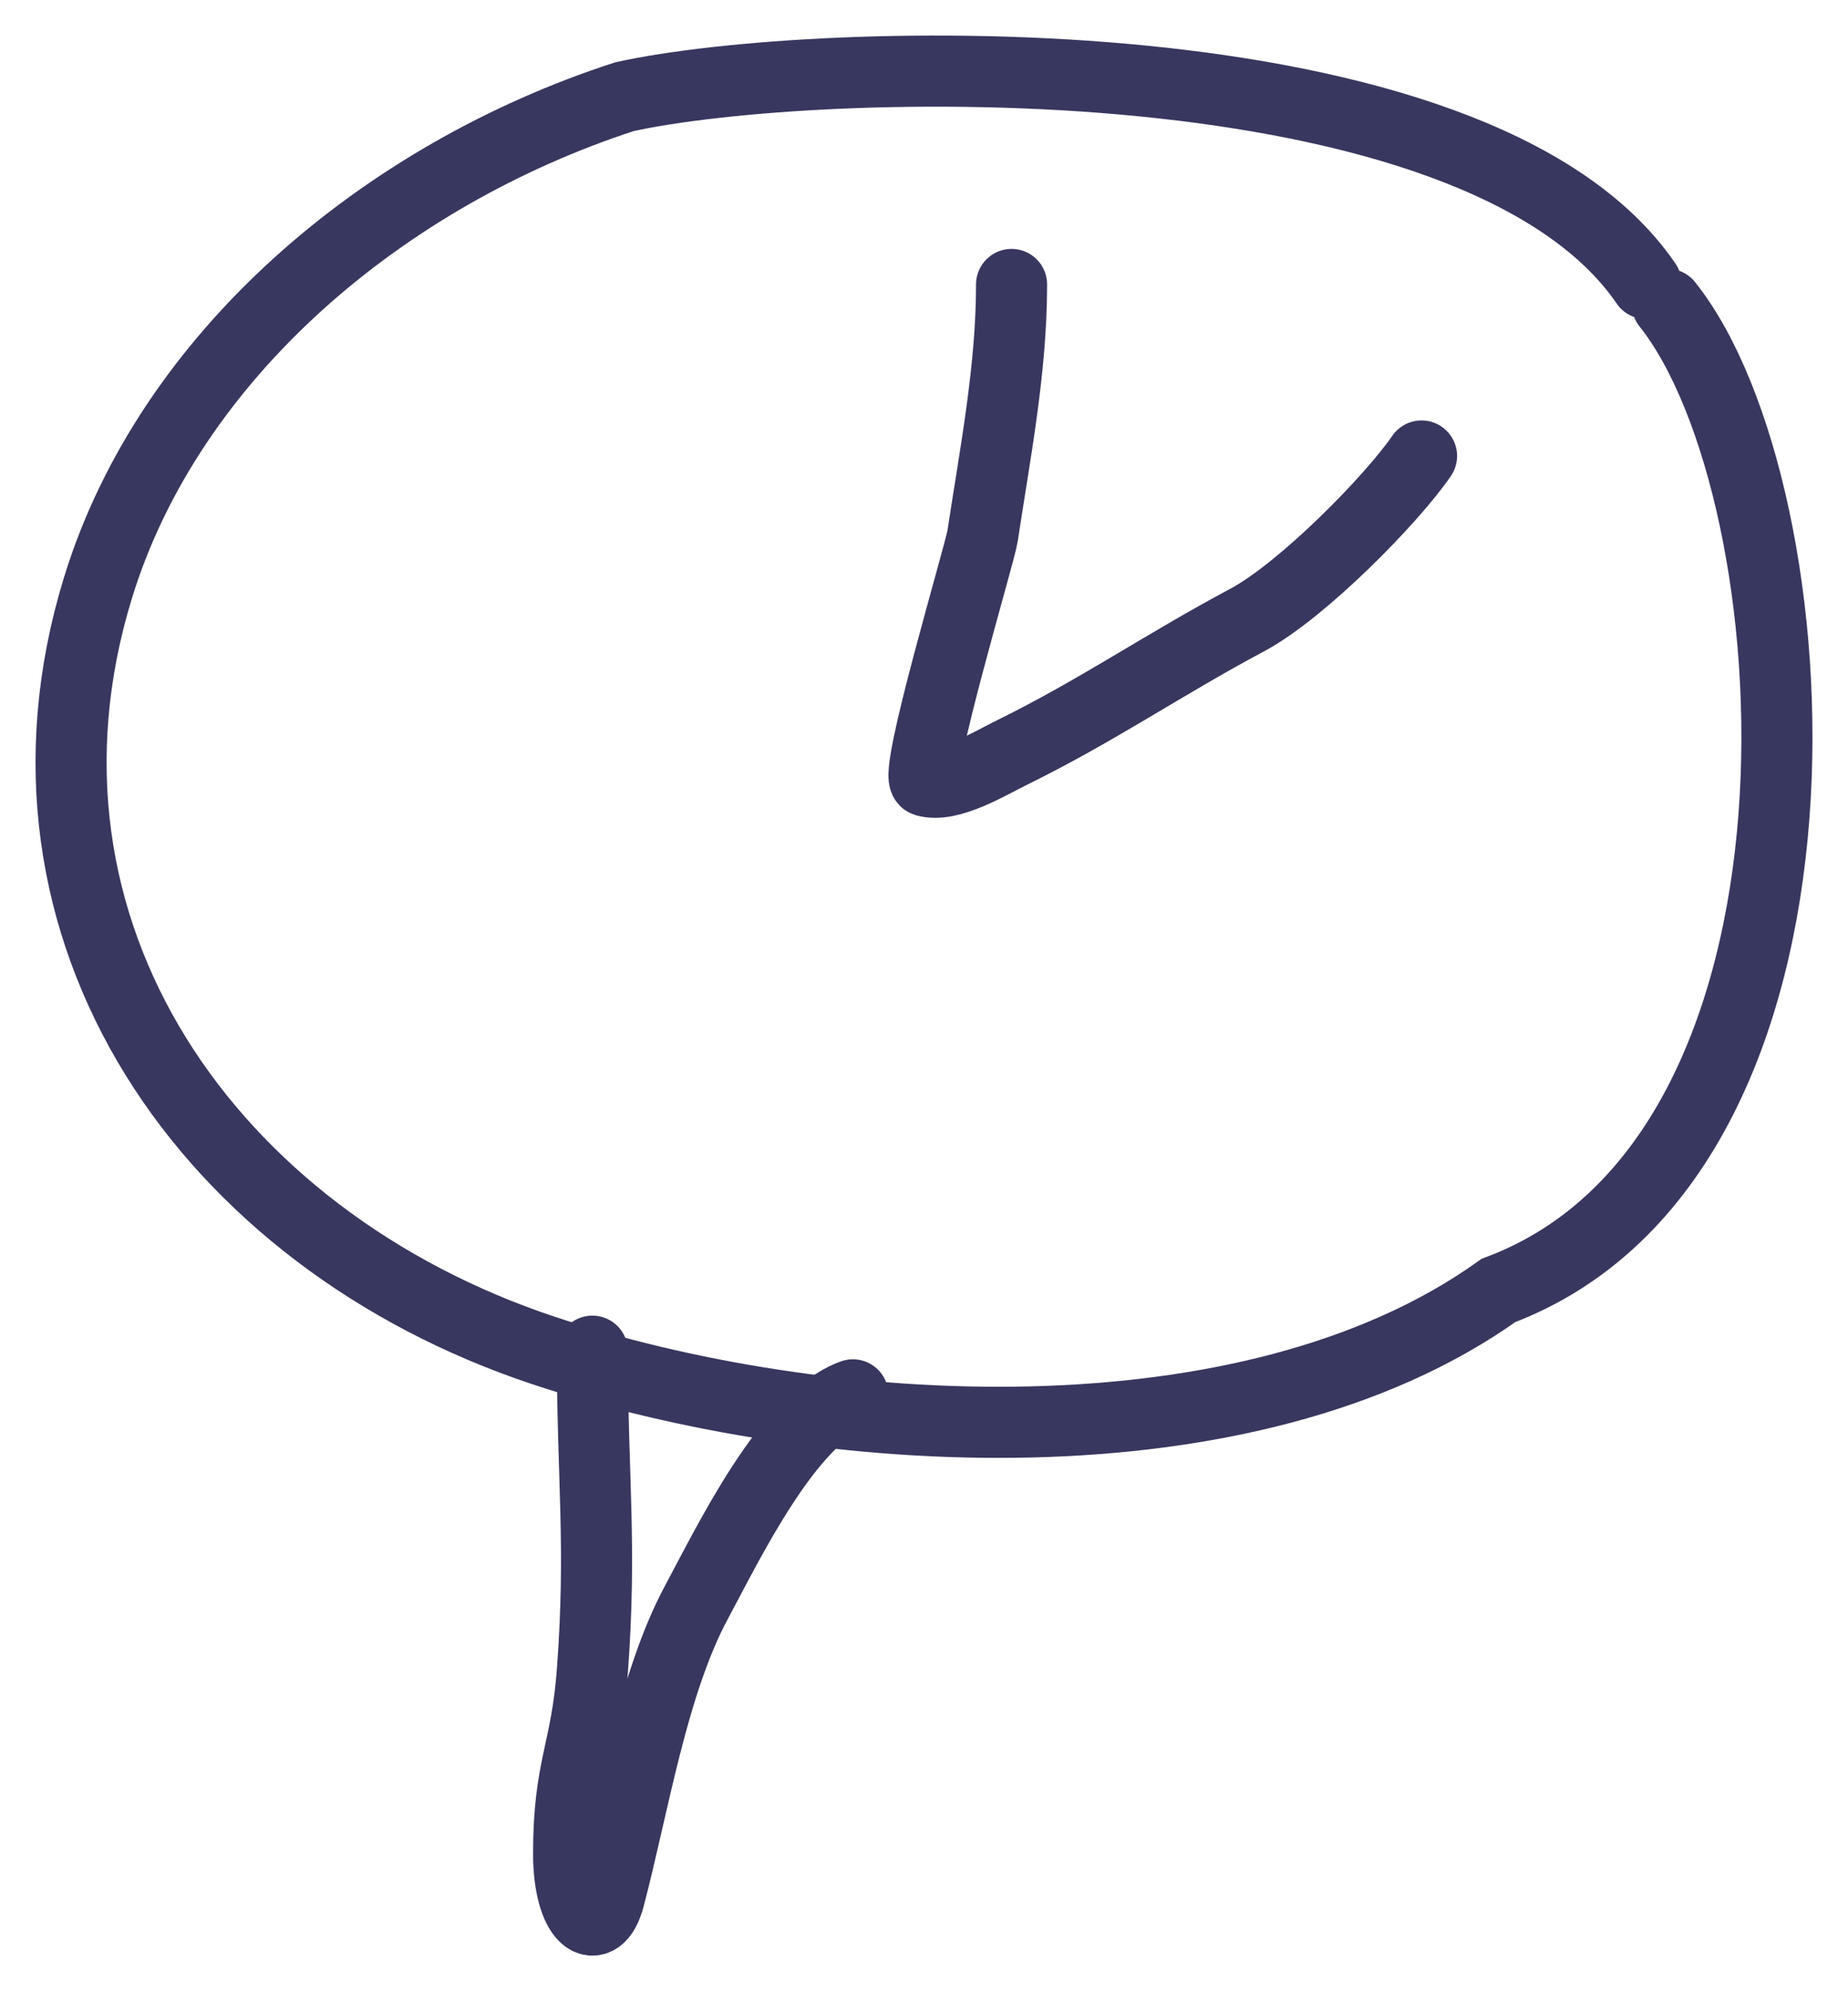
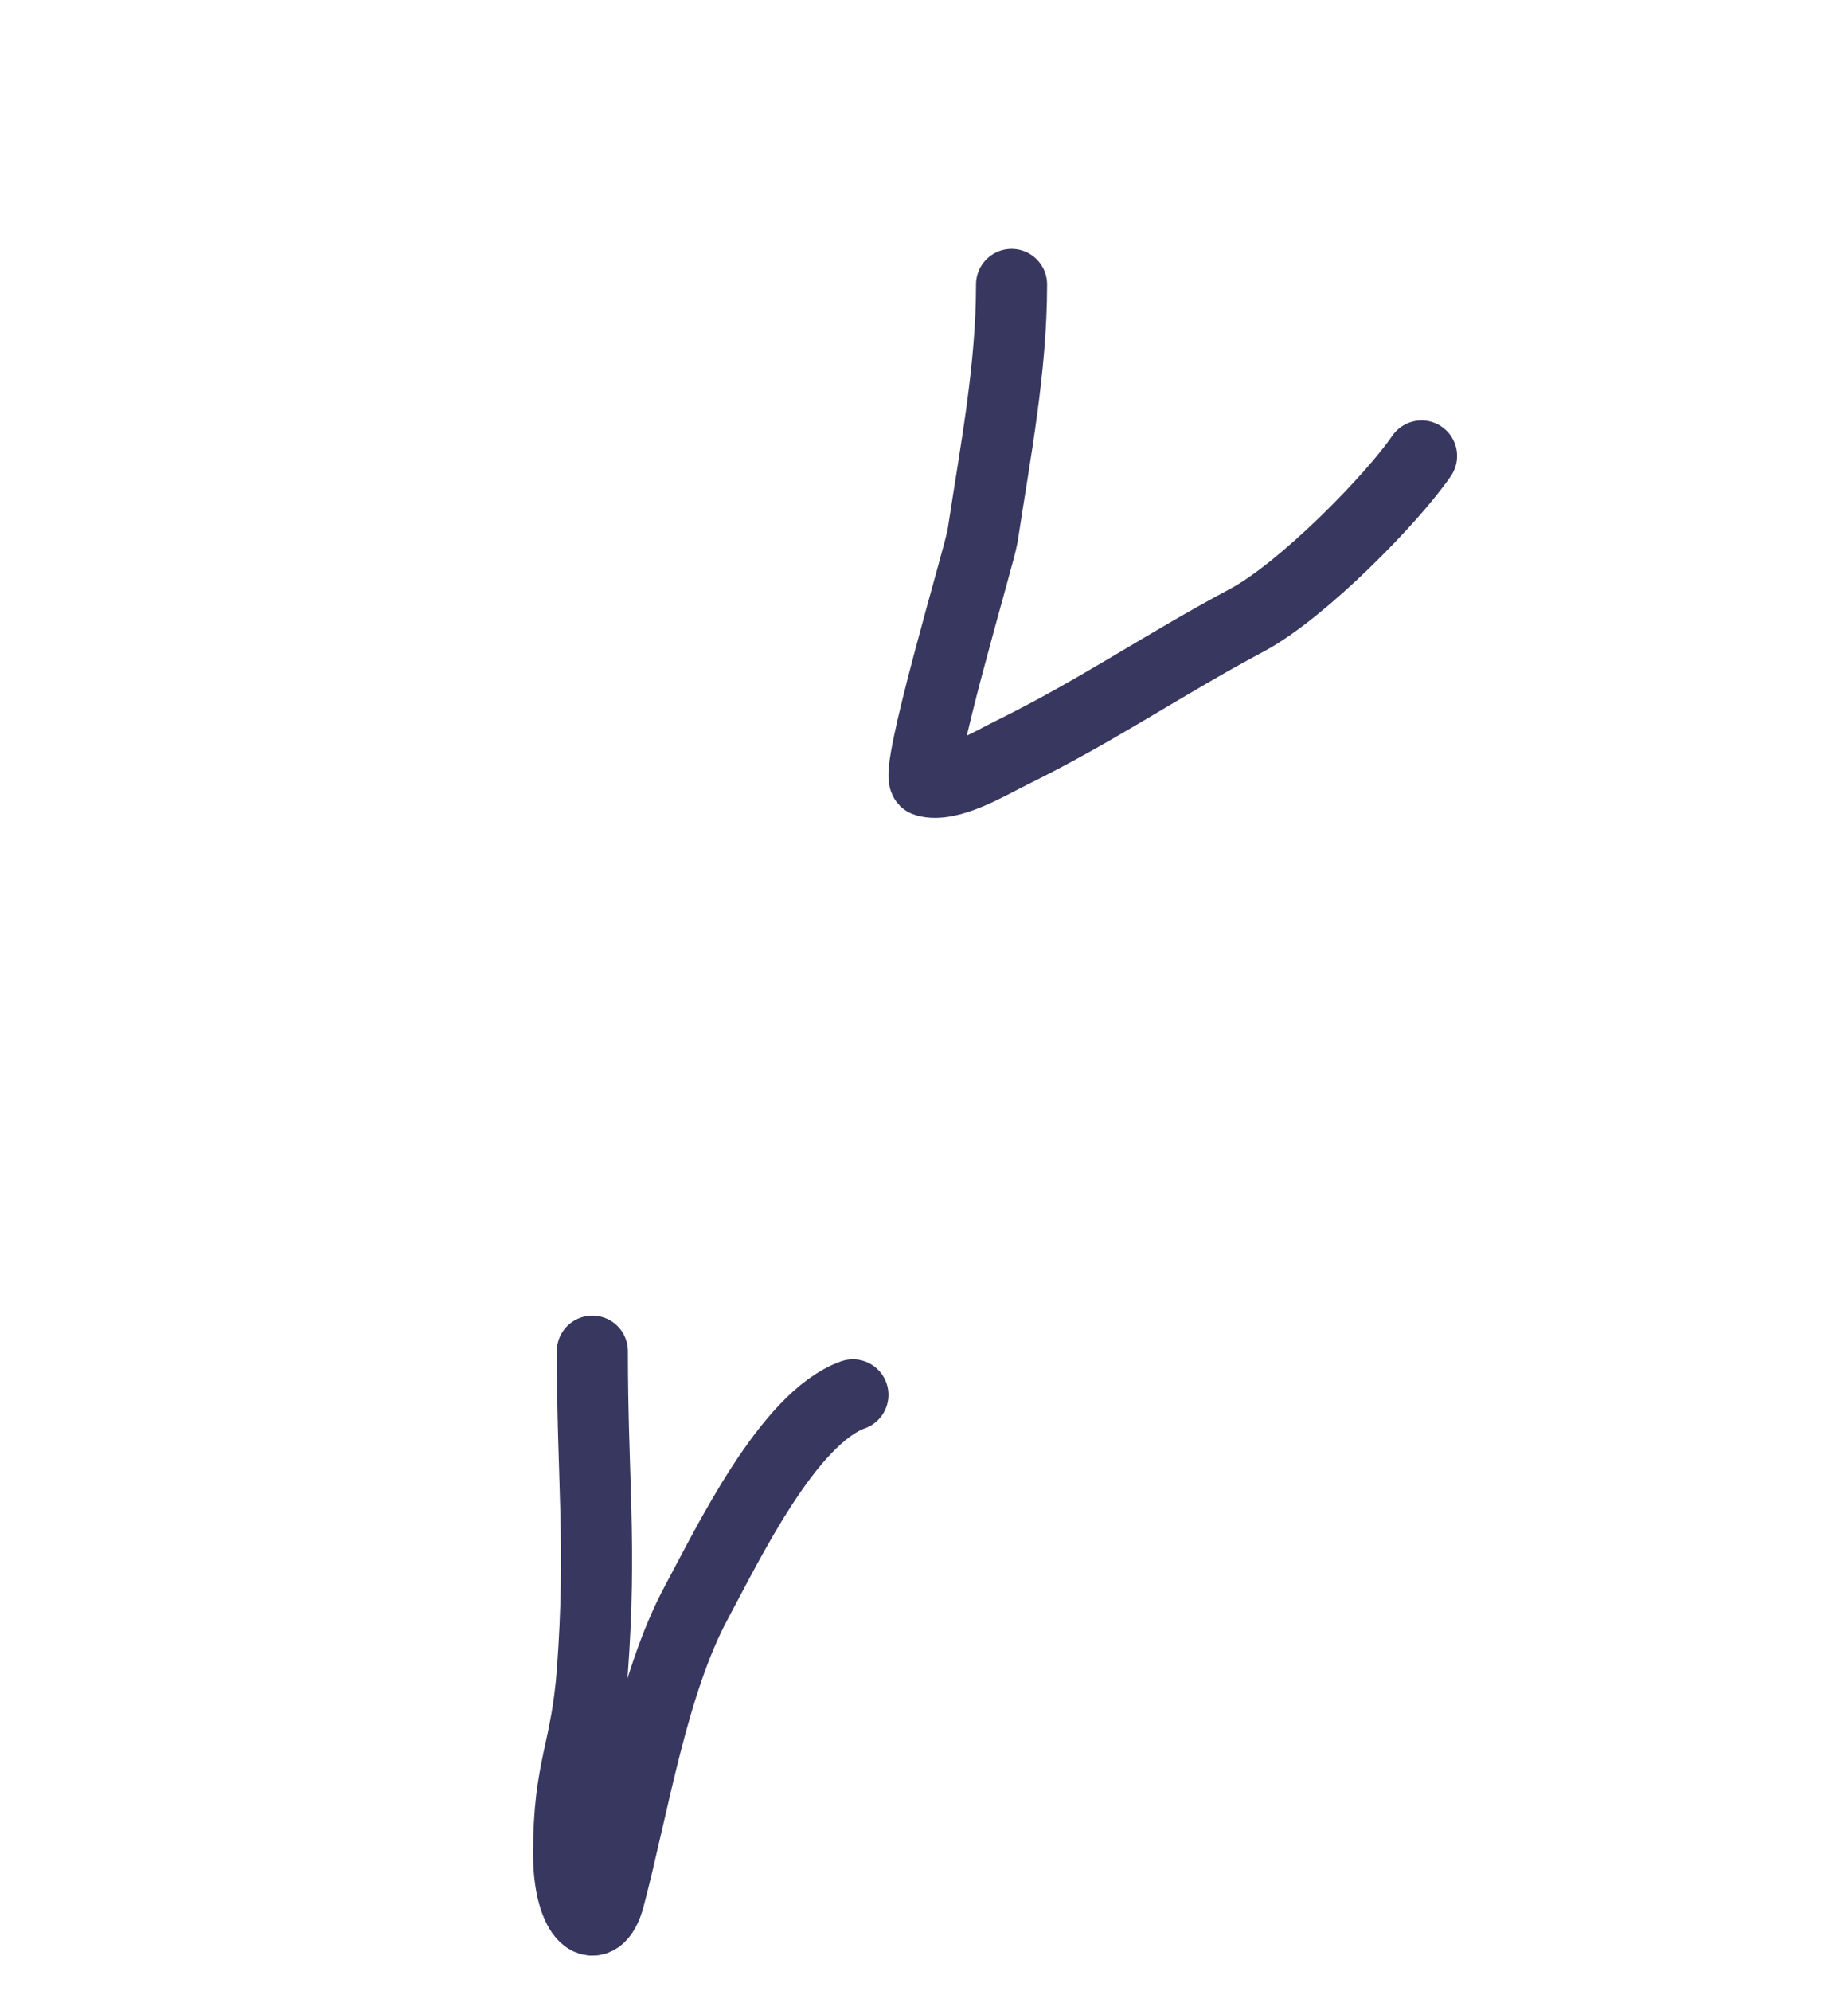
<svg xmlns="http://www.w3.org/2000/svg" width="26" height="28" viewBox="0 0 26 28" fill="none">
-   <path d="M23.159 3.987C20.763 0.485 11.462 0.769 8.785 1.36C5.399 2.46 2.381 4.998 1.377 8.27C-0.104 13.099 2.941 17.425 7.644 18.989C11.514 20.277 17.556 20.665 21.082 18.146C26.153 16.245 25.554 6.906 23.458 4.279" stroke="#38375F" stroke-linecap="round" />
  <path d="M14.232 4C14.232 5.187 14.003 6.358 13.824 7.538C13.786 7.789 12.841 10.93 13.023 10.983C13.362 11.081 13.922 10.737 14.232 10.585C15.44 9.991 16.361 9.351 17.545 8.72C18.325 8.304 19.585 7.018 20 6.412" stroke="#38375F" stroke-linecap="round" />
  <path d="M8.334 19C8.334 20.786 8.466 21.725 8.334 23.501C8.248 24.646 8 24.837 8 26.066C8 26.988 8.41 27.295 8.572 26.68C8.913 25.386 9.178 23.684 9.799 22.53C10.242 21.709 11.089 19.941 12 19.614" stroke="#38375F" stroke-linecap="round" />
</svg>